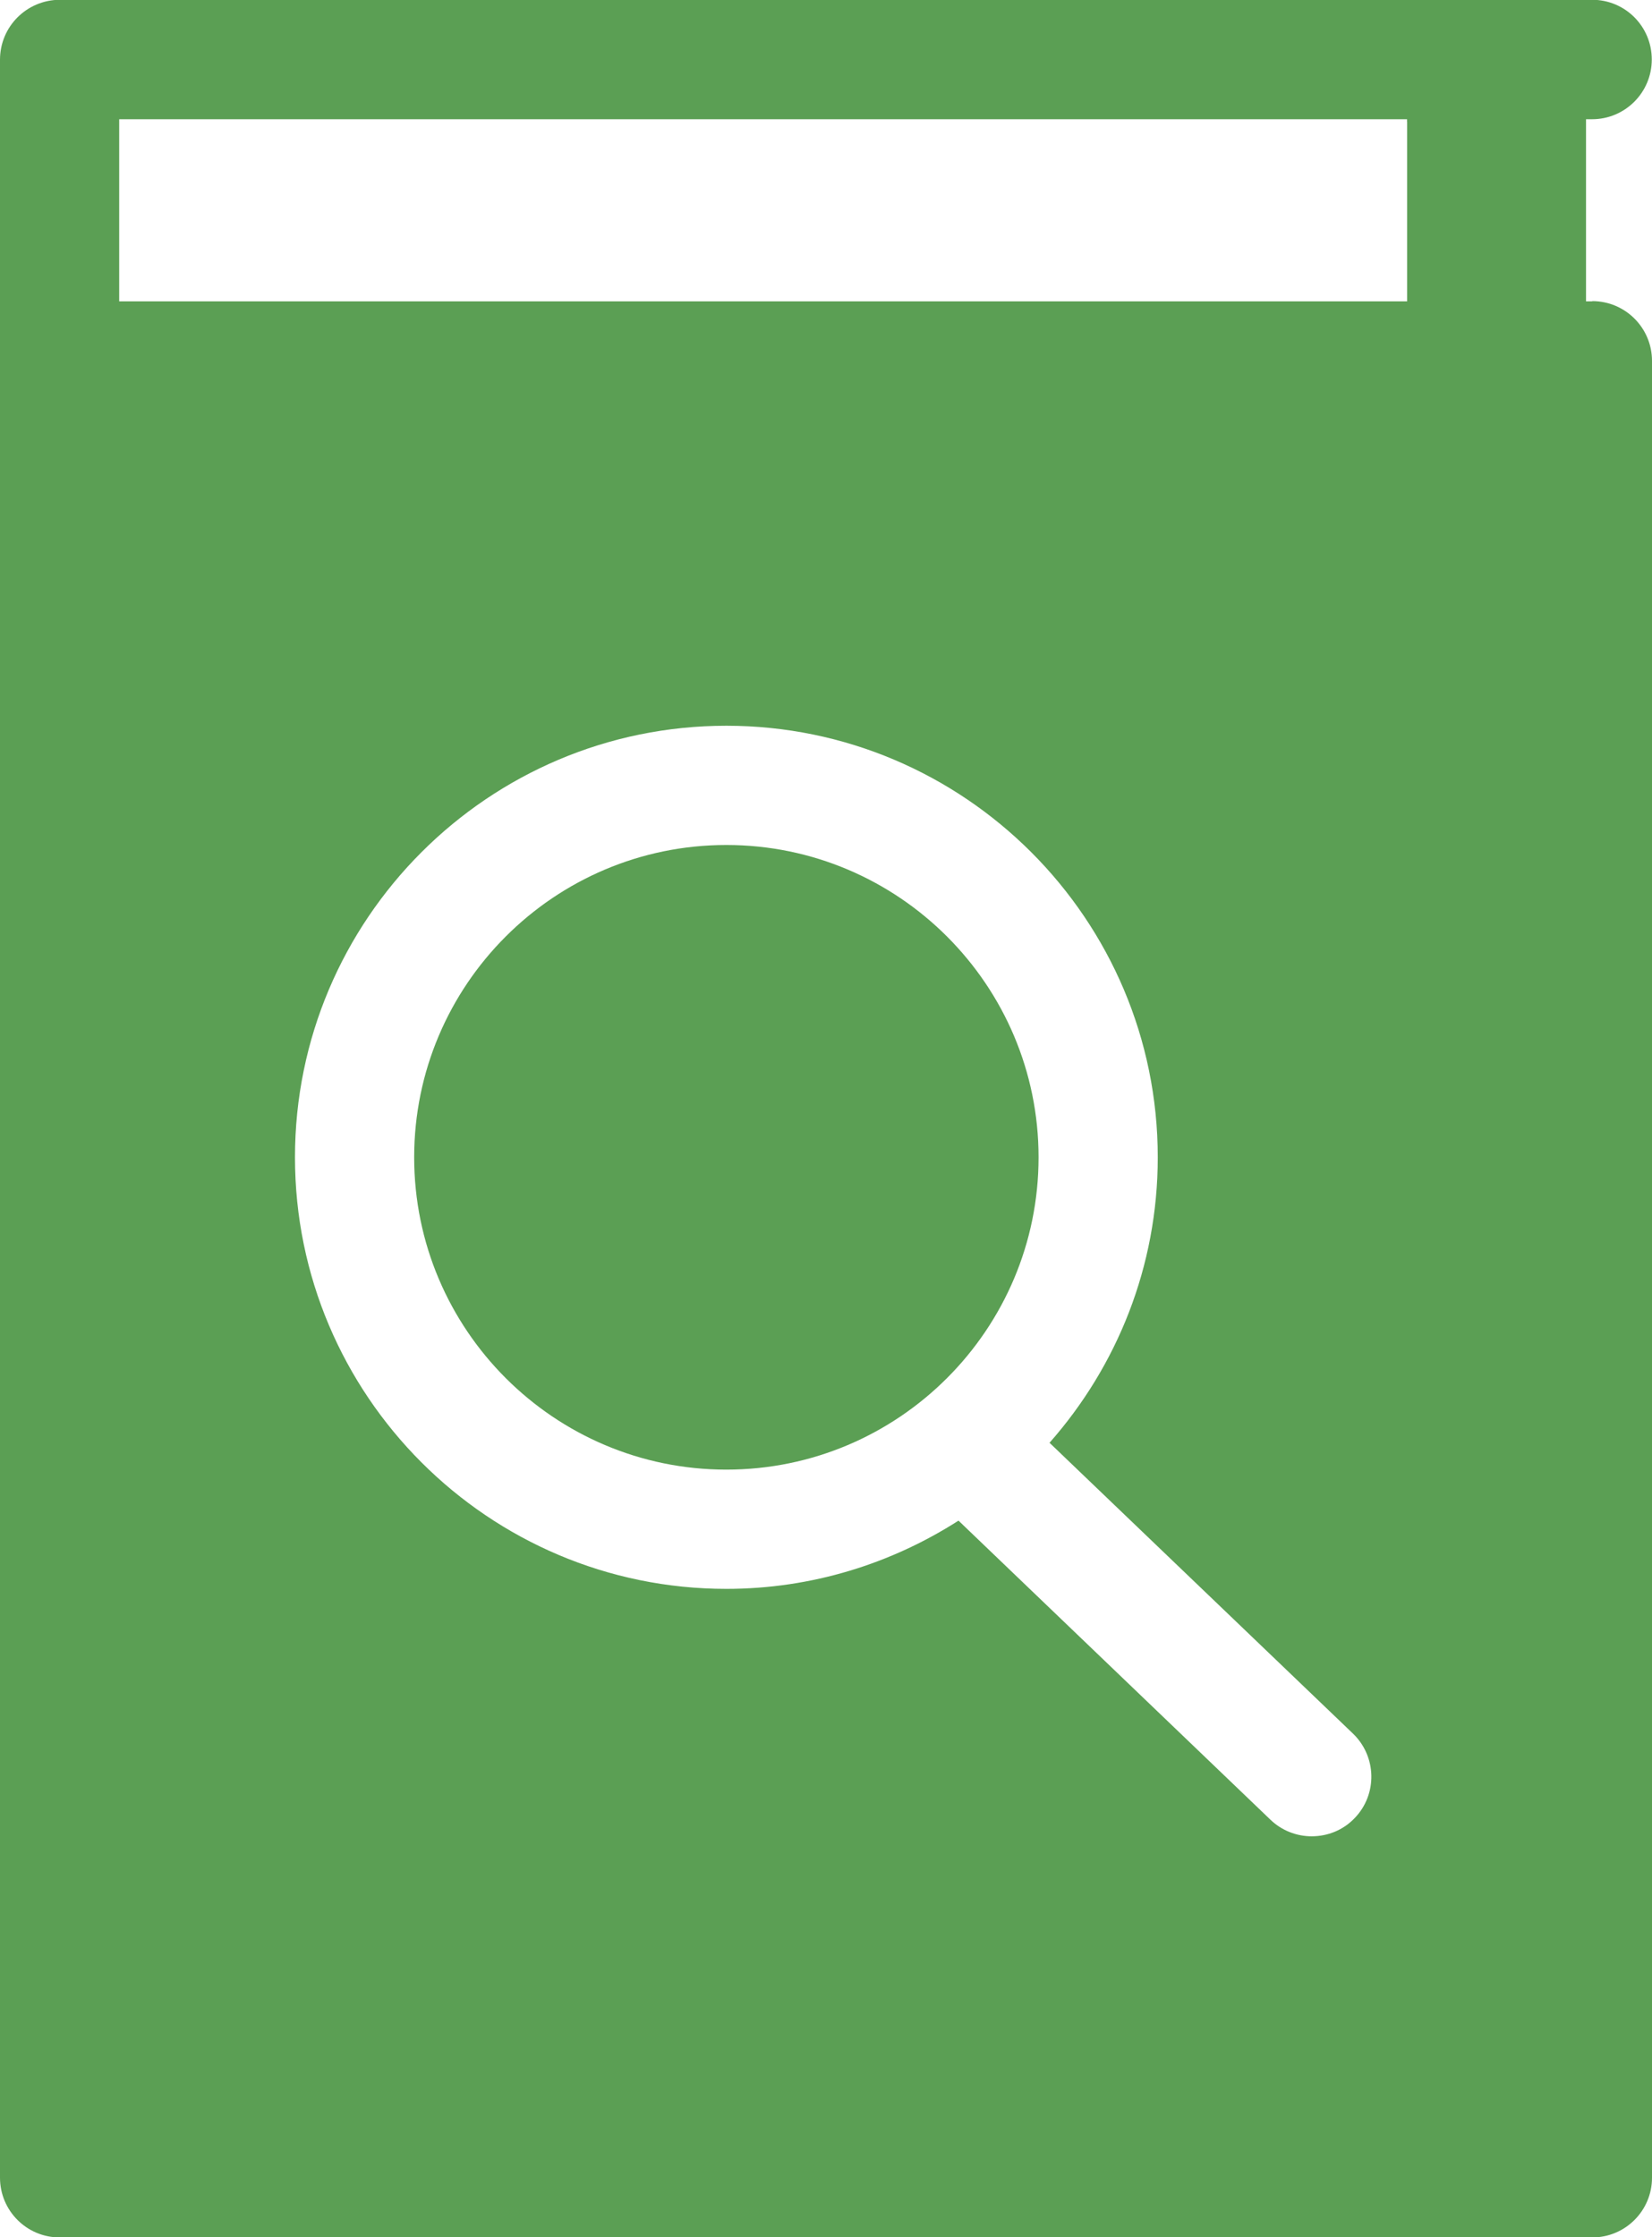
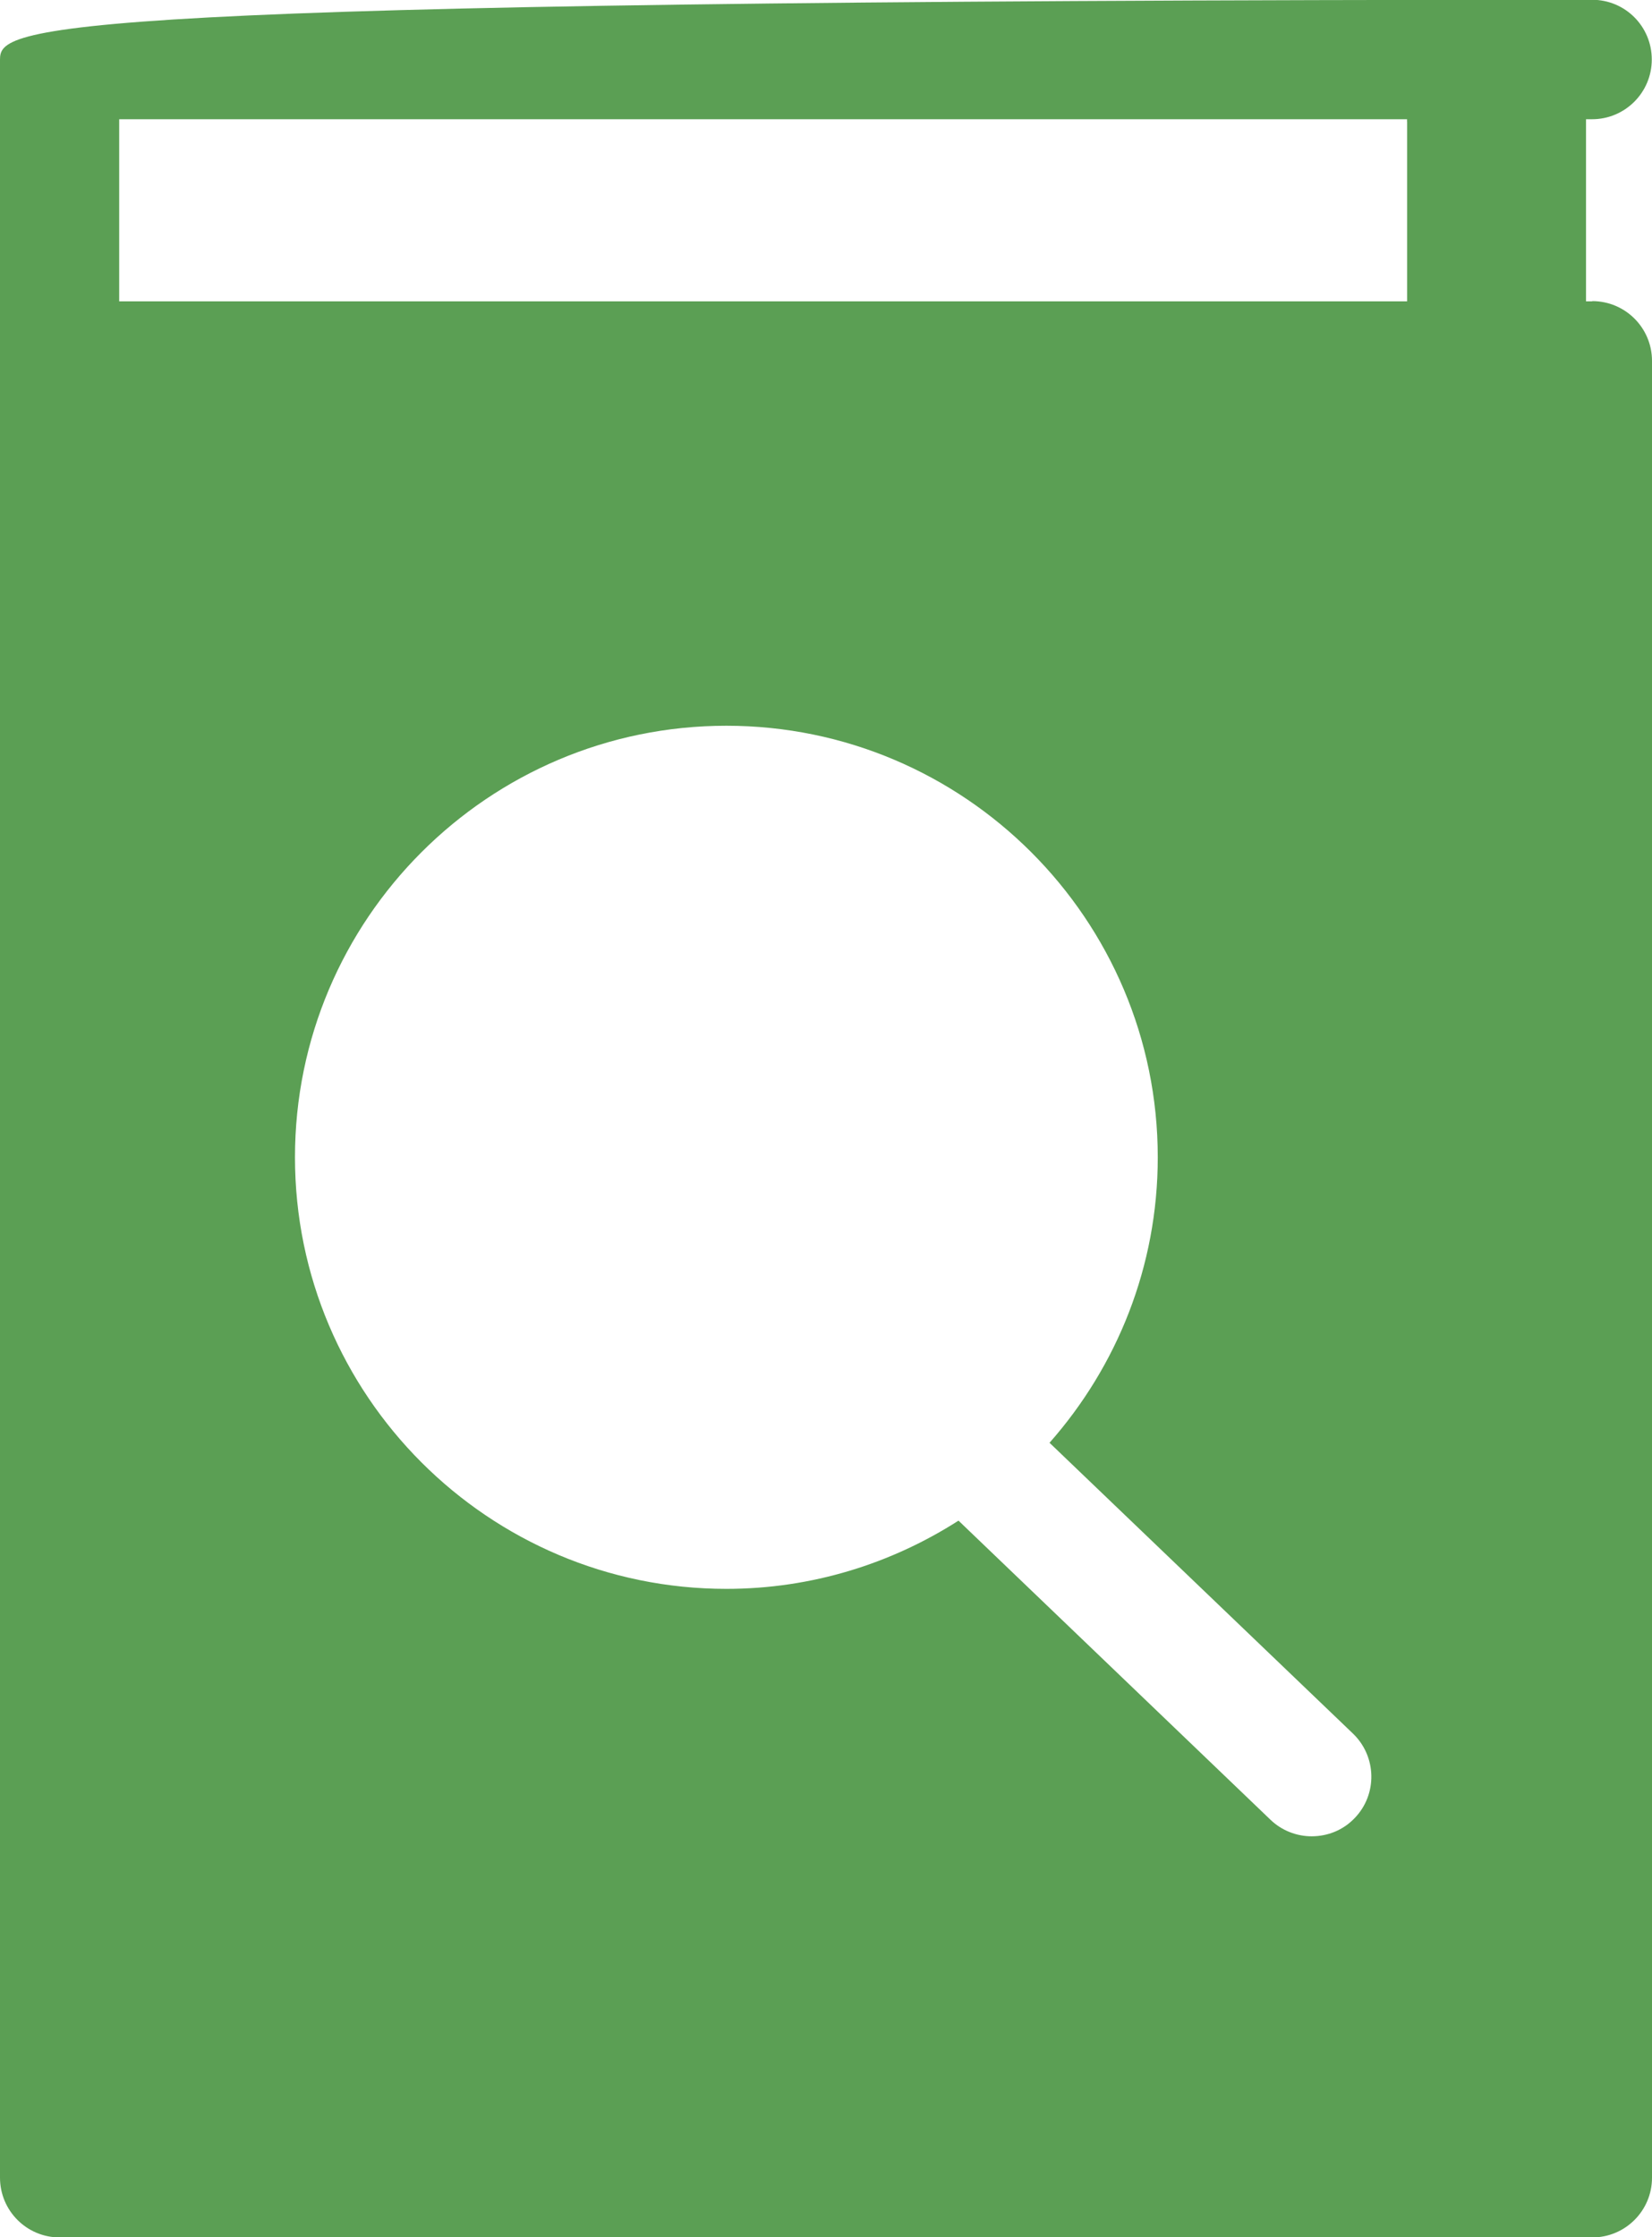
<svg xmlns="http://www.w3.org/2000/svg" id="Layer_2" data-name="Layer 2" viewBox="0 0 73.87 100">
  <defs>
    <style>
      .cls-1 {
        fill: none;
        stroke: #5b9f54;
        stroke-miterlimit: 10;
        stroke-width: 8px;
      }

      .cls-2 {
        fill: #5b9f54;
      }
    </style>
  </defs>
  <g id="Layer_1-2" data-name="Layer 1">
    <g>
      <g>
-         <path class="cls-2" d="M71.2,13.47h-2.93v-.16h-5.33v.16H5.33V5.33h57.6v.11h5.33v-.11h2.93c1.47,0,2.67-1.19,2.67-2.67s-1.19-2.67-2.67-2.67H2.67C1.19,0,0,1.19,0,2.67v94.67c0,1.47,1.19,2.67,2.67,2.67h68.53c1.47,0,2.67-1.19,2.67-2.67V16.13c0-1.47-1.19-2.67-2.67-2.67ZM60.58,81.26c-.52.55-1.22.82-1.93.82-.66,0-1.33-.25-1.84-.74l-13.95-13.37c-3,1.92-6.56,3.05-10.38,3.05-10.64,0-19.29-8.65-19.29-19.29s8.65-19.29,19.29-19.29,19.29,8.65,19.29,19.29c0,4.89-1.83,9.35-4.84,12.76l13.57,13c1.06,1.02,1.1,2.71.08,3.77Z" />
-         <path class="cls-2" d="M32.48,37.77c-7.7,0-13.96,6.26-13.96,13.96s6.26,13.96,13.96,13.96,13.96-6.26,13.96-13.96-6.26-13.96-13.96-13.96Z" />
+         <path class="cls-2" d="M71.2,13.47h-2.93v-.16h-5.33v.16H5.33V5.33h57.6v.11h5.33v-.11h2.93c1.47,0,2.67-1.19,2.67-2.67s-1.19-2.67-2.67-2.67C1.19,0,0,1.19,0,2.67v94.67c0,1.47,1.19,2.67,2.67,2.67h68.53c1.47,0,2.67-1.19,2.67-2.67V16.13c0-1.47-1.19-2.67-2.67-2.67ZM60.58,81.26c-.52.55-1.22.82-1.93.82-.66,0-1.33-.25-1.84-.74l-13.95-13.37c-3,1.92-6.56,3.05-10.38,3.05-10.64,0-19.29-8.65-19.29-19.29s8.65-19.29,19.29-19.29,19.29,8.65,19.29,19.29c0,4.89-1.83,9.35-4.84,12.76l13.57,13c1.06,1.02,1.1,2.71.08,3.77Z" />
      </g>
      <line class="cls-1" x1="66.92" y1="2.35" x2="66.92" y2="23.07" />
    </g>
  </g>
</svg>